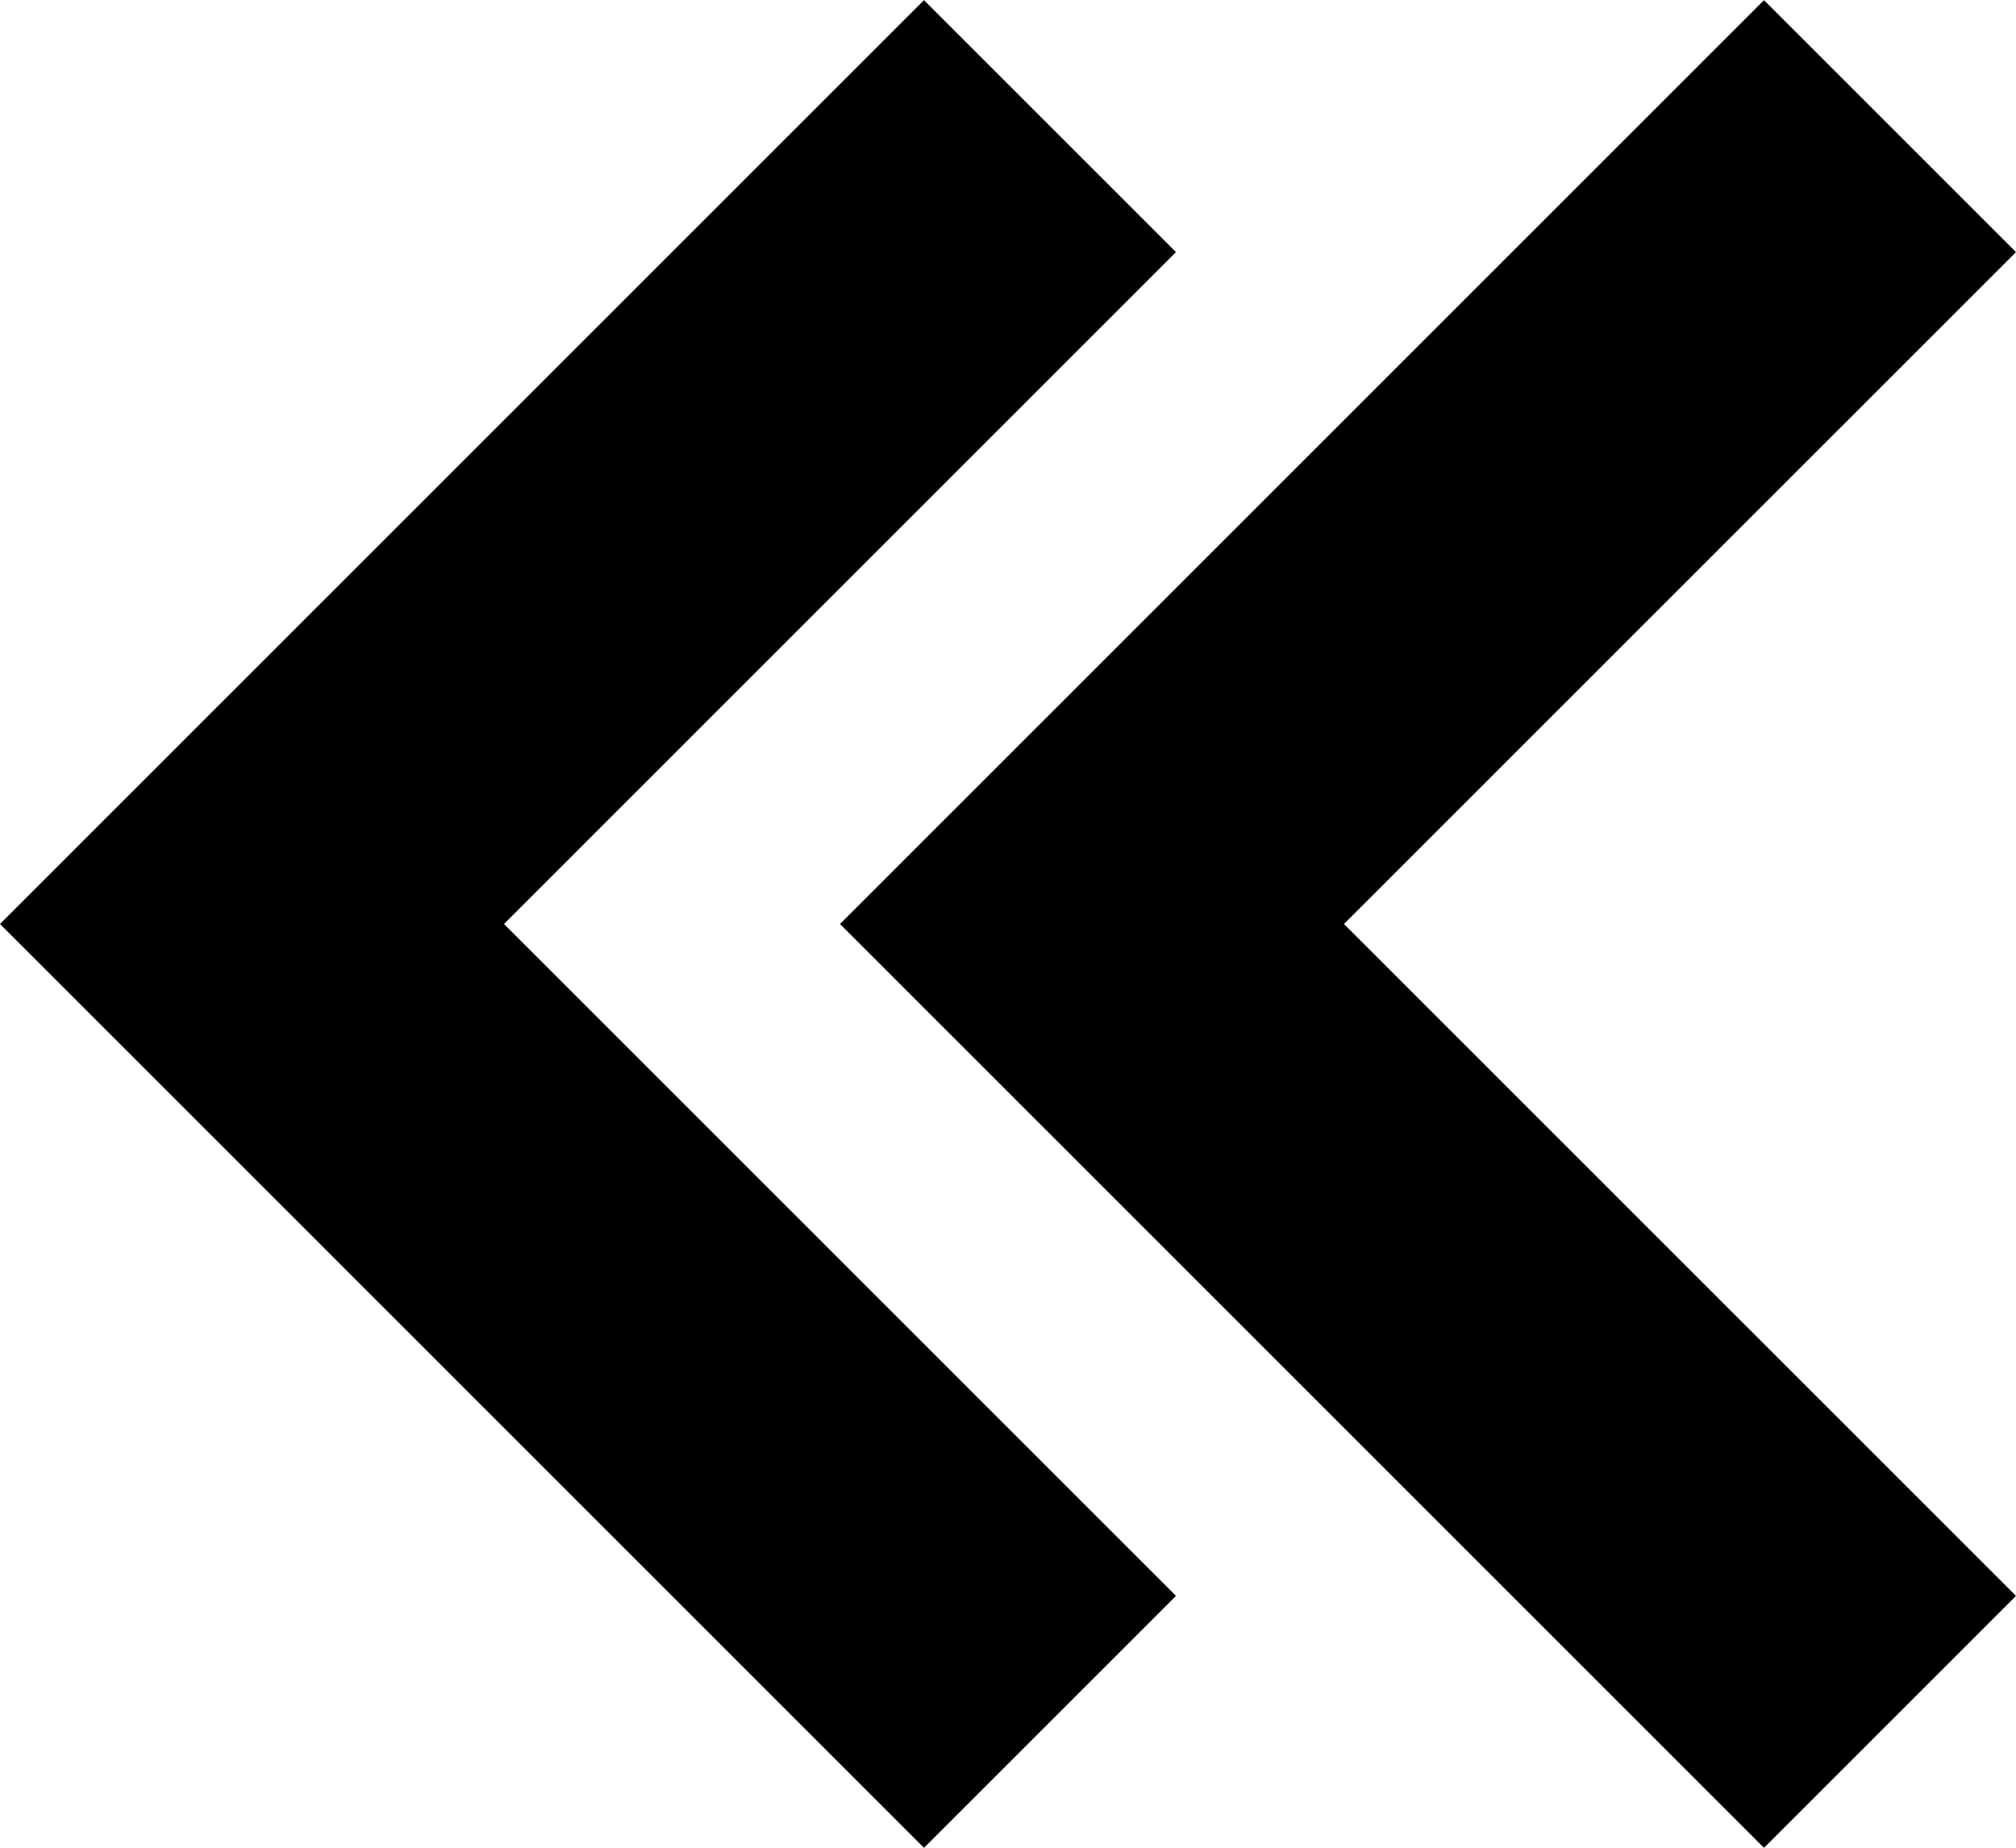
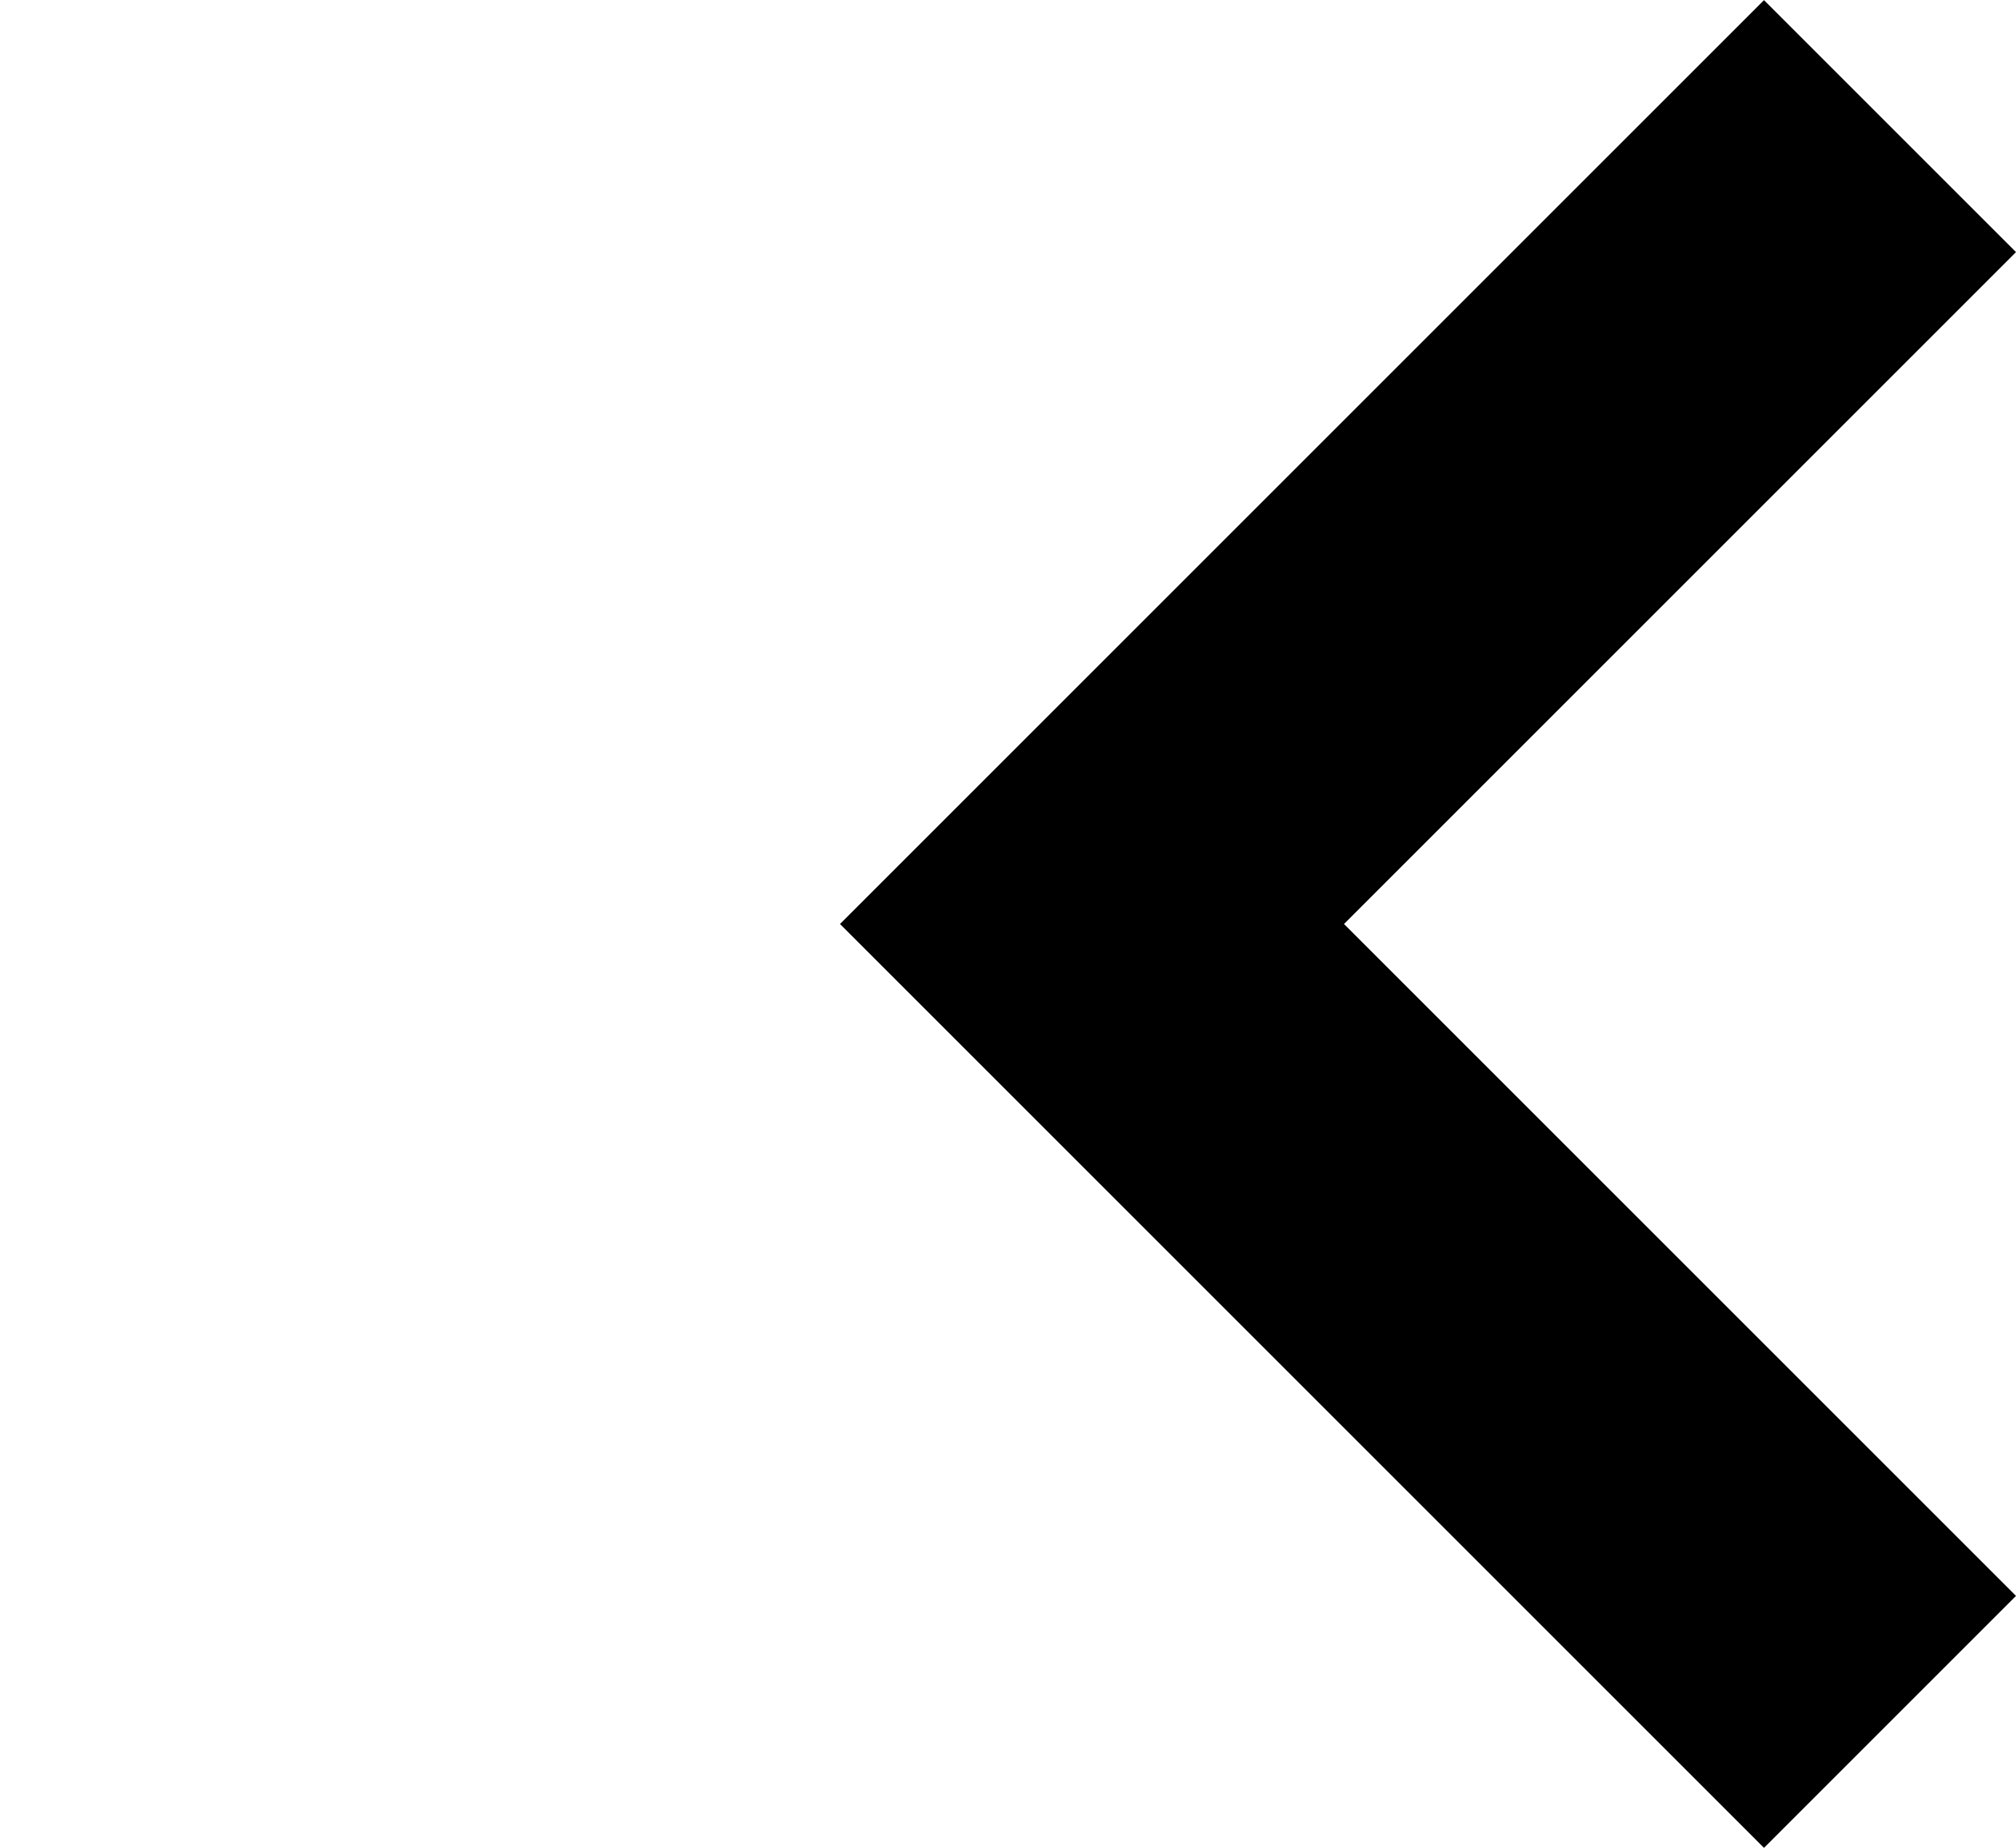
<svg xmlns="http://www.w3.org/2000/svg" xml:space="preserve" width="2500px" height="2292px" version="1.1" style="shape-rendering:geometricPrecision; text-rendering:geometricPrecision; image-rendering:optimizeQuality; fill-rule:evenodd; clip-rule:evenodd" viewBox="0 0 877.84 804.68">
  <defs>
    <style type="text/css">
   
    .fil0 {fill:black;fill-rule:nonzero}
   
  </style>
  </defs>
  <g id="Слой_x0020_1">
    <g id="Chevron-Right-Double">
-       <path class="fil0" d="M768.11 804.68l109.73 -109.73 -292.62 -292.61 292.62 -292.61 -109.73 -109.73 -402.34 402.34 402.34 402.34zm-365.77 0l109.73 -109.73 -292.61 -292.61 292.61 -292.61 -109.73 -109.73 -402.34 402.34 402.34 402.34z" />
+       <path class="fil0" d="M768.11 804.68l109.73 -109.73 -292.62 -292.61 292.62 -292.61 -109.73 -109.73 -402.34 402.34 402.34 402.34zl109.73 -109.73 -292.61 -292.61 292.61 -292.61 -109.73 -109.73 -402.34 402.34 402.34 402.34z" />
    </g>
  </g>
</svg>